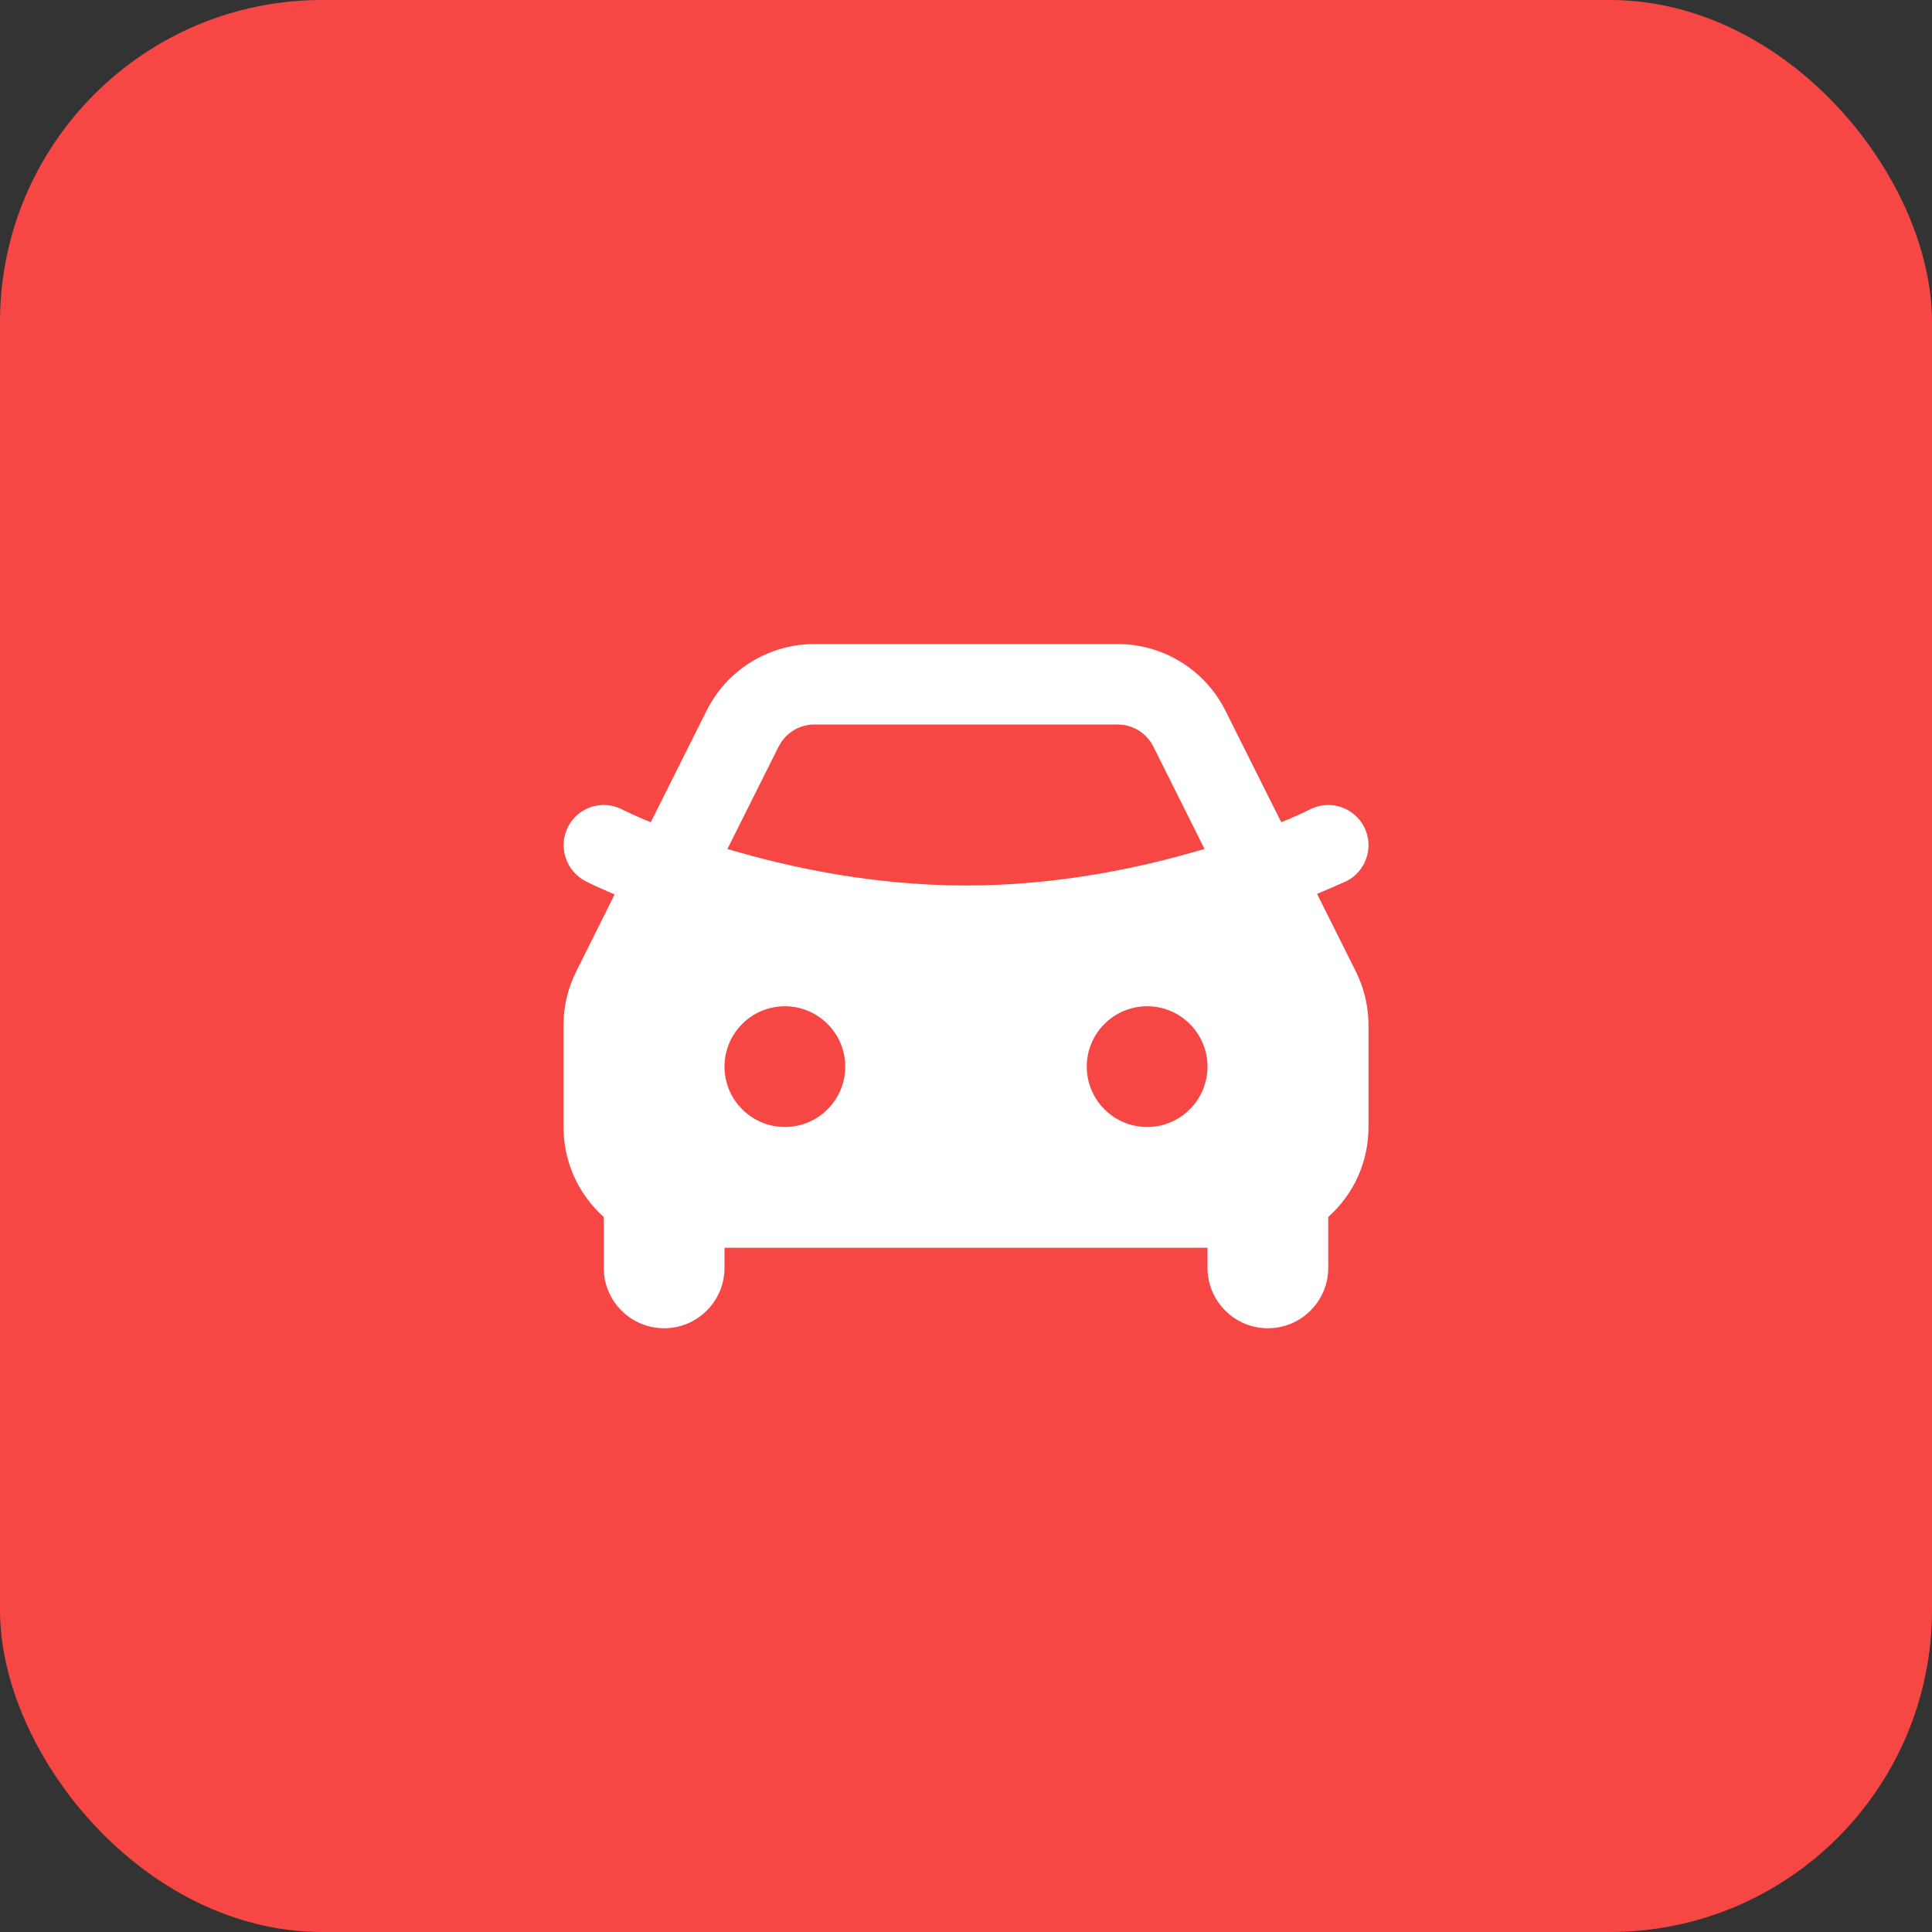
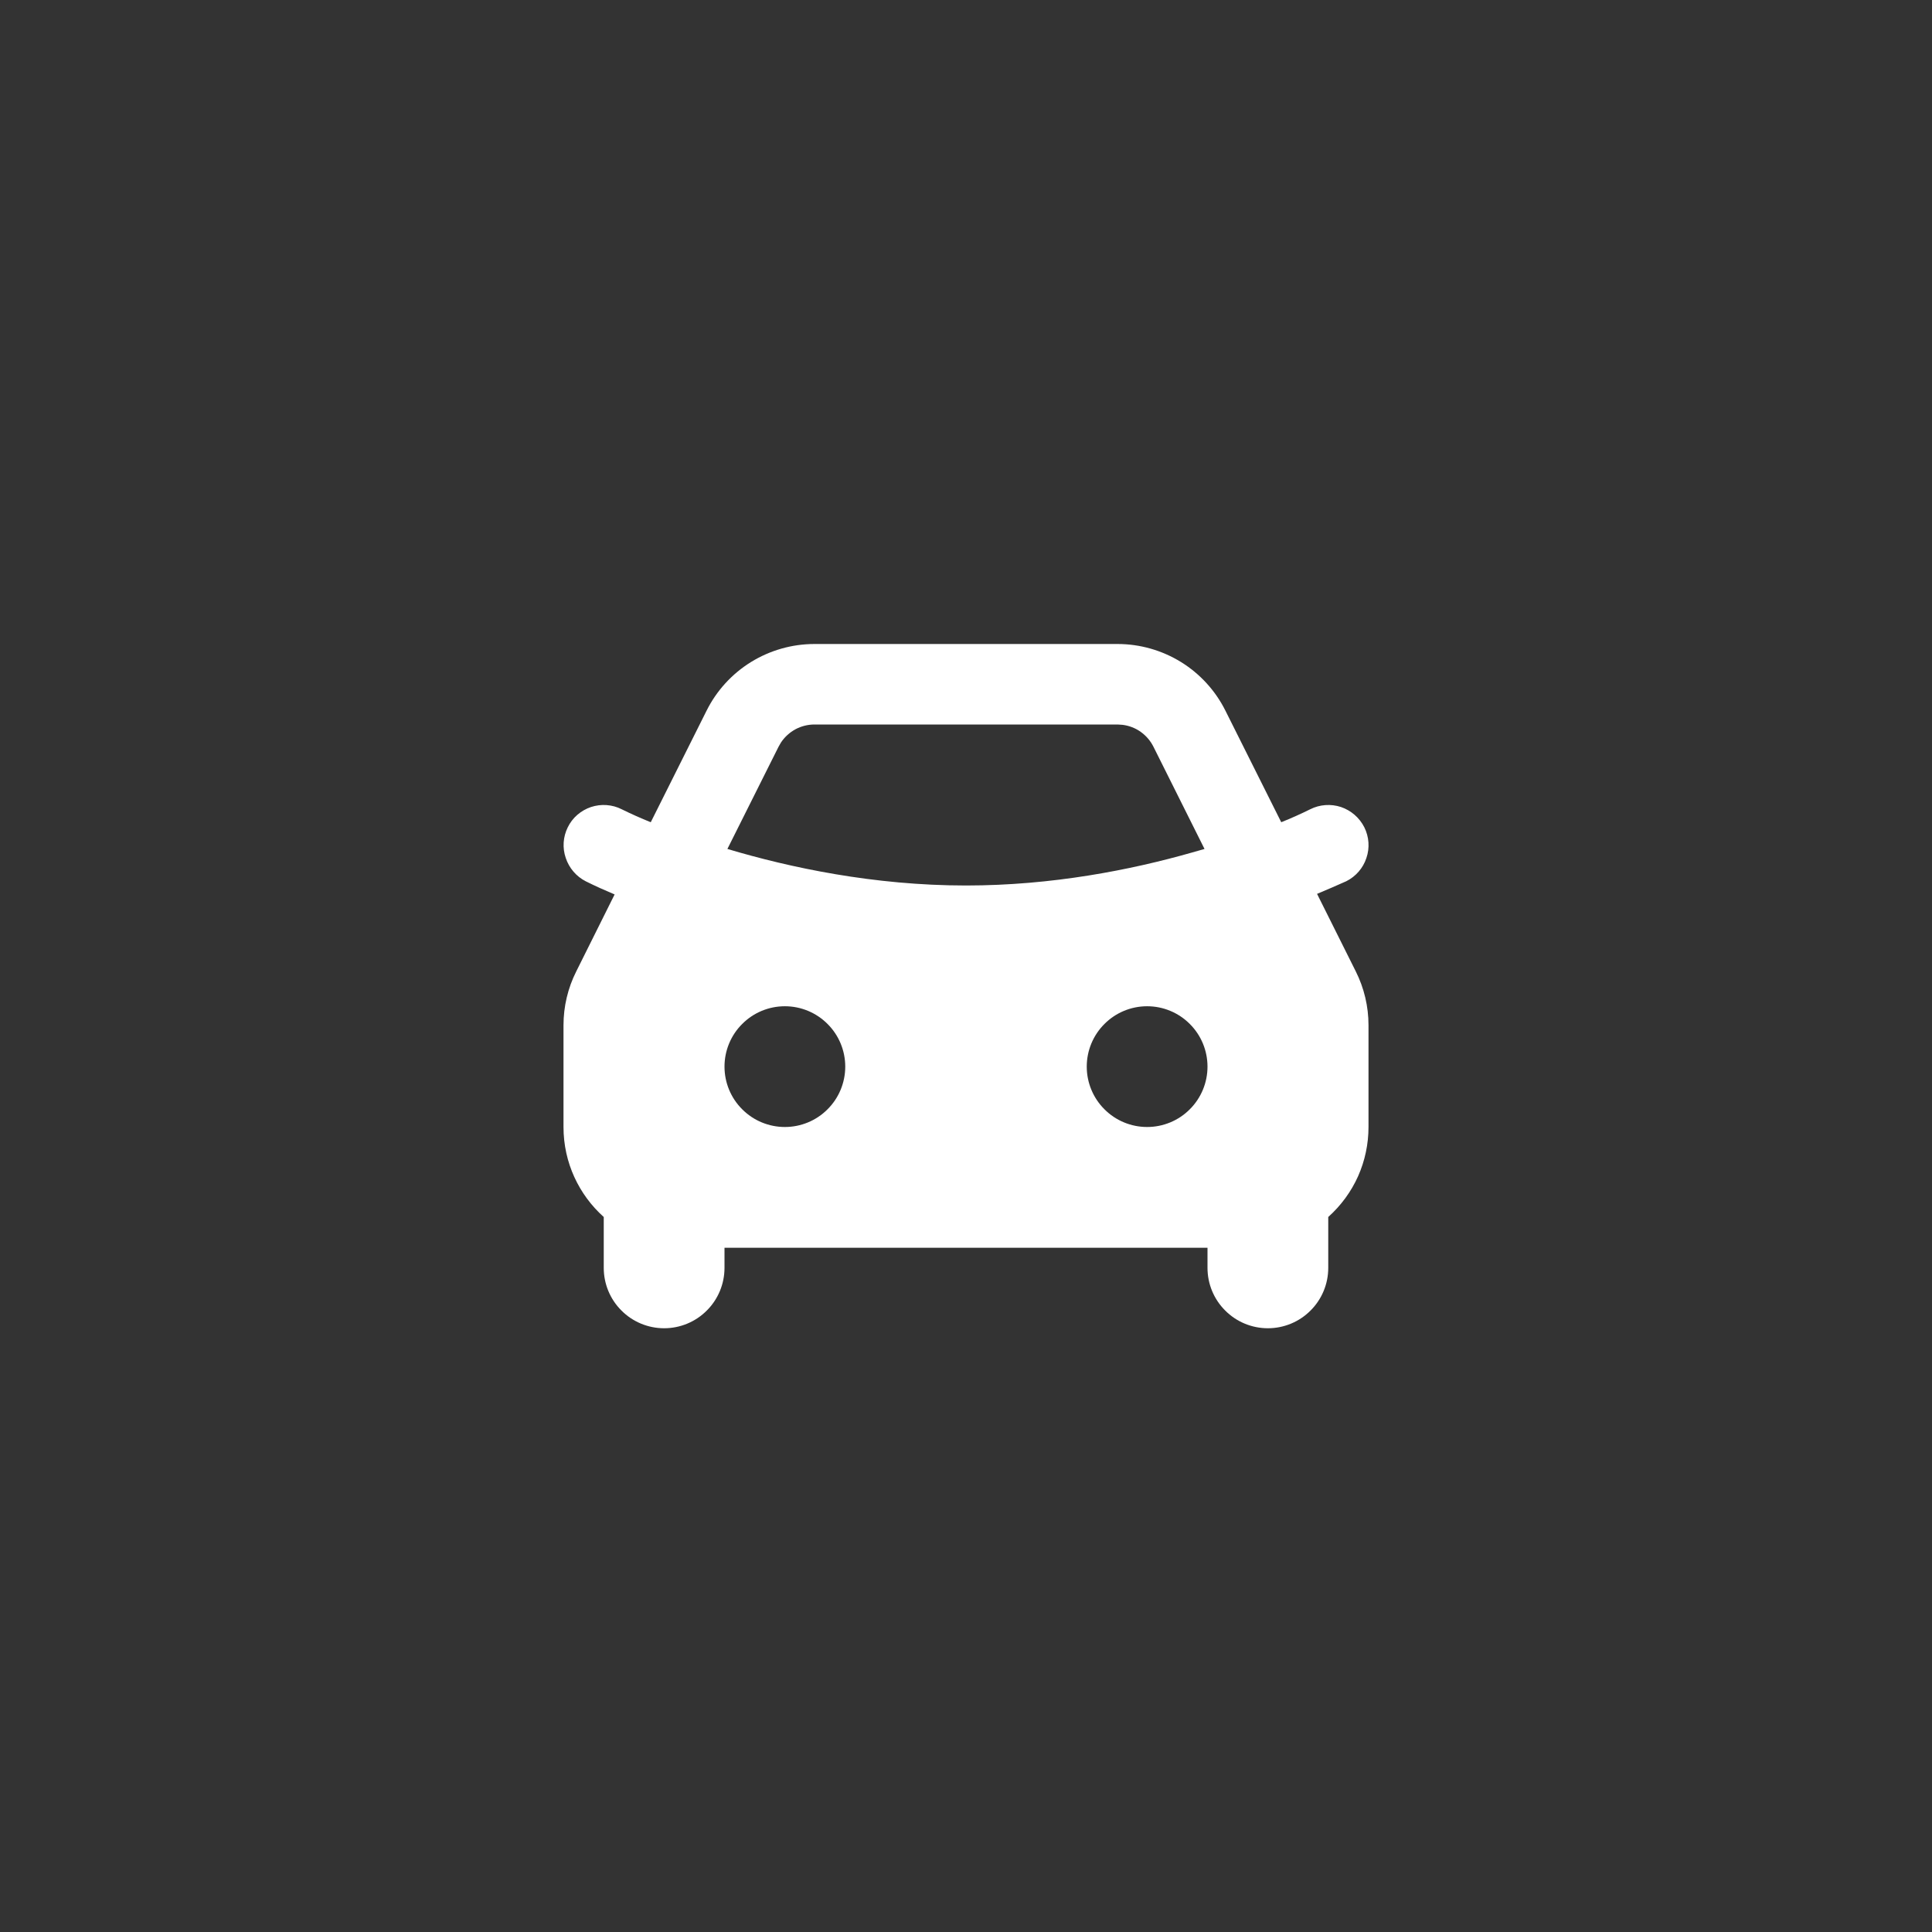
<svg xmlns="http://www.w3.org/2000/svg" width="24" height="24" viewBox="0 0 24 24" fill="none">
  <rect x="0" y="0" width="24" height="24" fill="#333333" stroke="none" />
-   <rect width="24" height="24" rx="4" fill="#F64744" />
  <g clip-path="url(#clip0_103_1261)">
    <path fill-rule="evenodd" clip-rule="evenodd" d="M13.882 8C14.161 8 14.434 8.078 14.671 8.224C14.907 8.37 15.099 8.58 15.223 8.829L15.916 10.214C16.038 10.165 16.159 10.111 16.276 10.053C16.395 9.993 16.533 9.984 16.658 10.025C16.784 10.068 16.888 10.158 16.948 10.277C17.007 10.395 17.017 10.533 16.974 10.658C16.933 10.784 16.842 10.888 16.724 10.947C16.603 11.001 16.483 11.053 16.361 11.104L16.841 12.065C16.946 12.274 17 12.503 17 12.736V14C17 14.211 16.956 14.42 16.87 14.613C16.784 14.805 16.657 14.977 16.5 15.118V15.75C16.5 15.949 16.421 16.14 16.28 16.28C16.14 16.421 15.949 16.5 15.75 16.5C15.551 16.5 15.36 16.421 15.22 16.28C15.079 16.14 15 15.949 15 15.75V15.5H9V15.75C9 15.949 8.921 16.14 8.78 16.28C8.64 16.421 8.449 16.5 8.25 16.5C8.051 16.5 7.86 16.421 7.72 16.28C7.579 16.14 7.5 15.949 7.5 15.75V15.118C7.193 14.843 7 14.444 7 14V12.736C7 12.503 7.054 12.274 7.159 12.066L7.635 11.111C7.514 11.06 7.395 11.007 7.277 10.948C7.159 10.888 7.07 10.784 7.028 10.658C6.985 10.533 6.994 10.396 7.053 10.277C7.082 10.218 7.122 10.165 7.172 10.122C7.222 10.079 7.279 10.046 7.342 10.025C7.404 10.005 7.47 9.996 7.535 10.001C7.601 10.006 7.665 10.023 7.723 10.053C7.841 10.111 7.962 10.165 8.084 10.214L8.777 8.829C8.901 8.58 9.092 8.371 9.329 8.224C9.566 8.078 9.839 8 10.118 8H13.882ZM9.75 12.5C9.551 12.5 9.36 12.579 9.22 12.72C9.079 12.86 9 13.051 9 13.25C9 13.449 9.079 13.64 9.22 13.78C9.36 13.921 9.551 14 9.75 14C9.949 14 10.14 13.921 10.28 13.78C10.421 13.64 10.5 13.449 10.5 13.25C10.5 13.051 10.421 12.86 10.28 12.72C10.14 12.579 9.949 12.5 9.75 12.5ZM14.25 12.5C14.051 12.5 13.86 12.579 13.72 12.72C13.579 12.86 13.5 13.051 13.5 13.25C13.5 13.449 13.579 13.64 13.72 13.78C13.86 13.921 14.051 14 14.25 14C14.449 14 14.64 13.921 14.78 13.78C14.921 13.64 15 13.449 15 13.25C15 13.051 14.921 12.86 14.78 12.72C14.64 12.579 14.449 12.5 14.25 12.5ZM13.882 9H10.118C10.036 9 9.955 9.02 9.882 9.059C9.81 9.098 9.748 9.154 9.702 9.223L9.671 9.277L9.036 10.546C9.81 10.777 10.853 11 12 11C13.071 11 14.05 10.806 14.805 10.591L14.963 10.546L14.329 9.277C14.292 9.203 14.238 9.14 14.171 9.092C14.104 9.044 14.026 9.014 13.944 9.004L13.883 9H13.882Z" fill="white" />
  </g>
  <defs>
    <clipPath id="clip0_103_1261">
      <rect width="12" height="12" fill="white" transform="translate(6 6)" />
    </clipPath>
  </defs>
</svg>